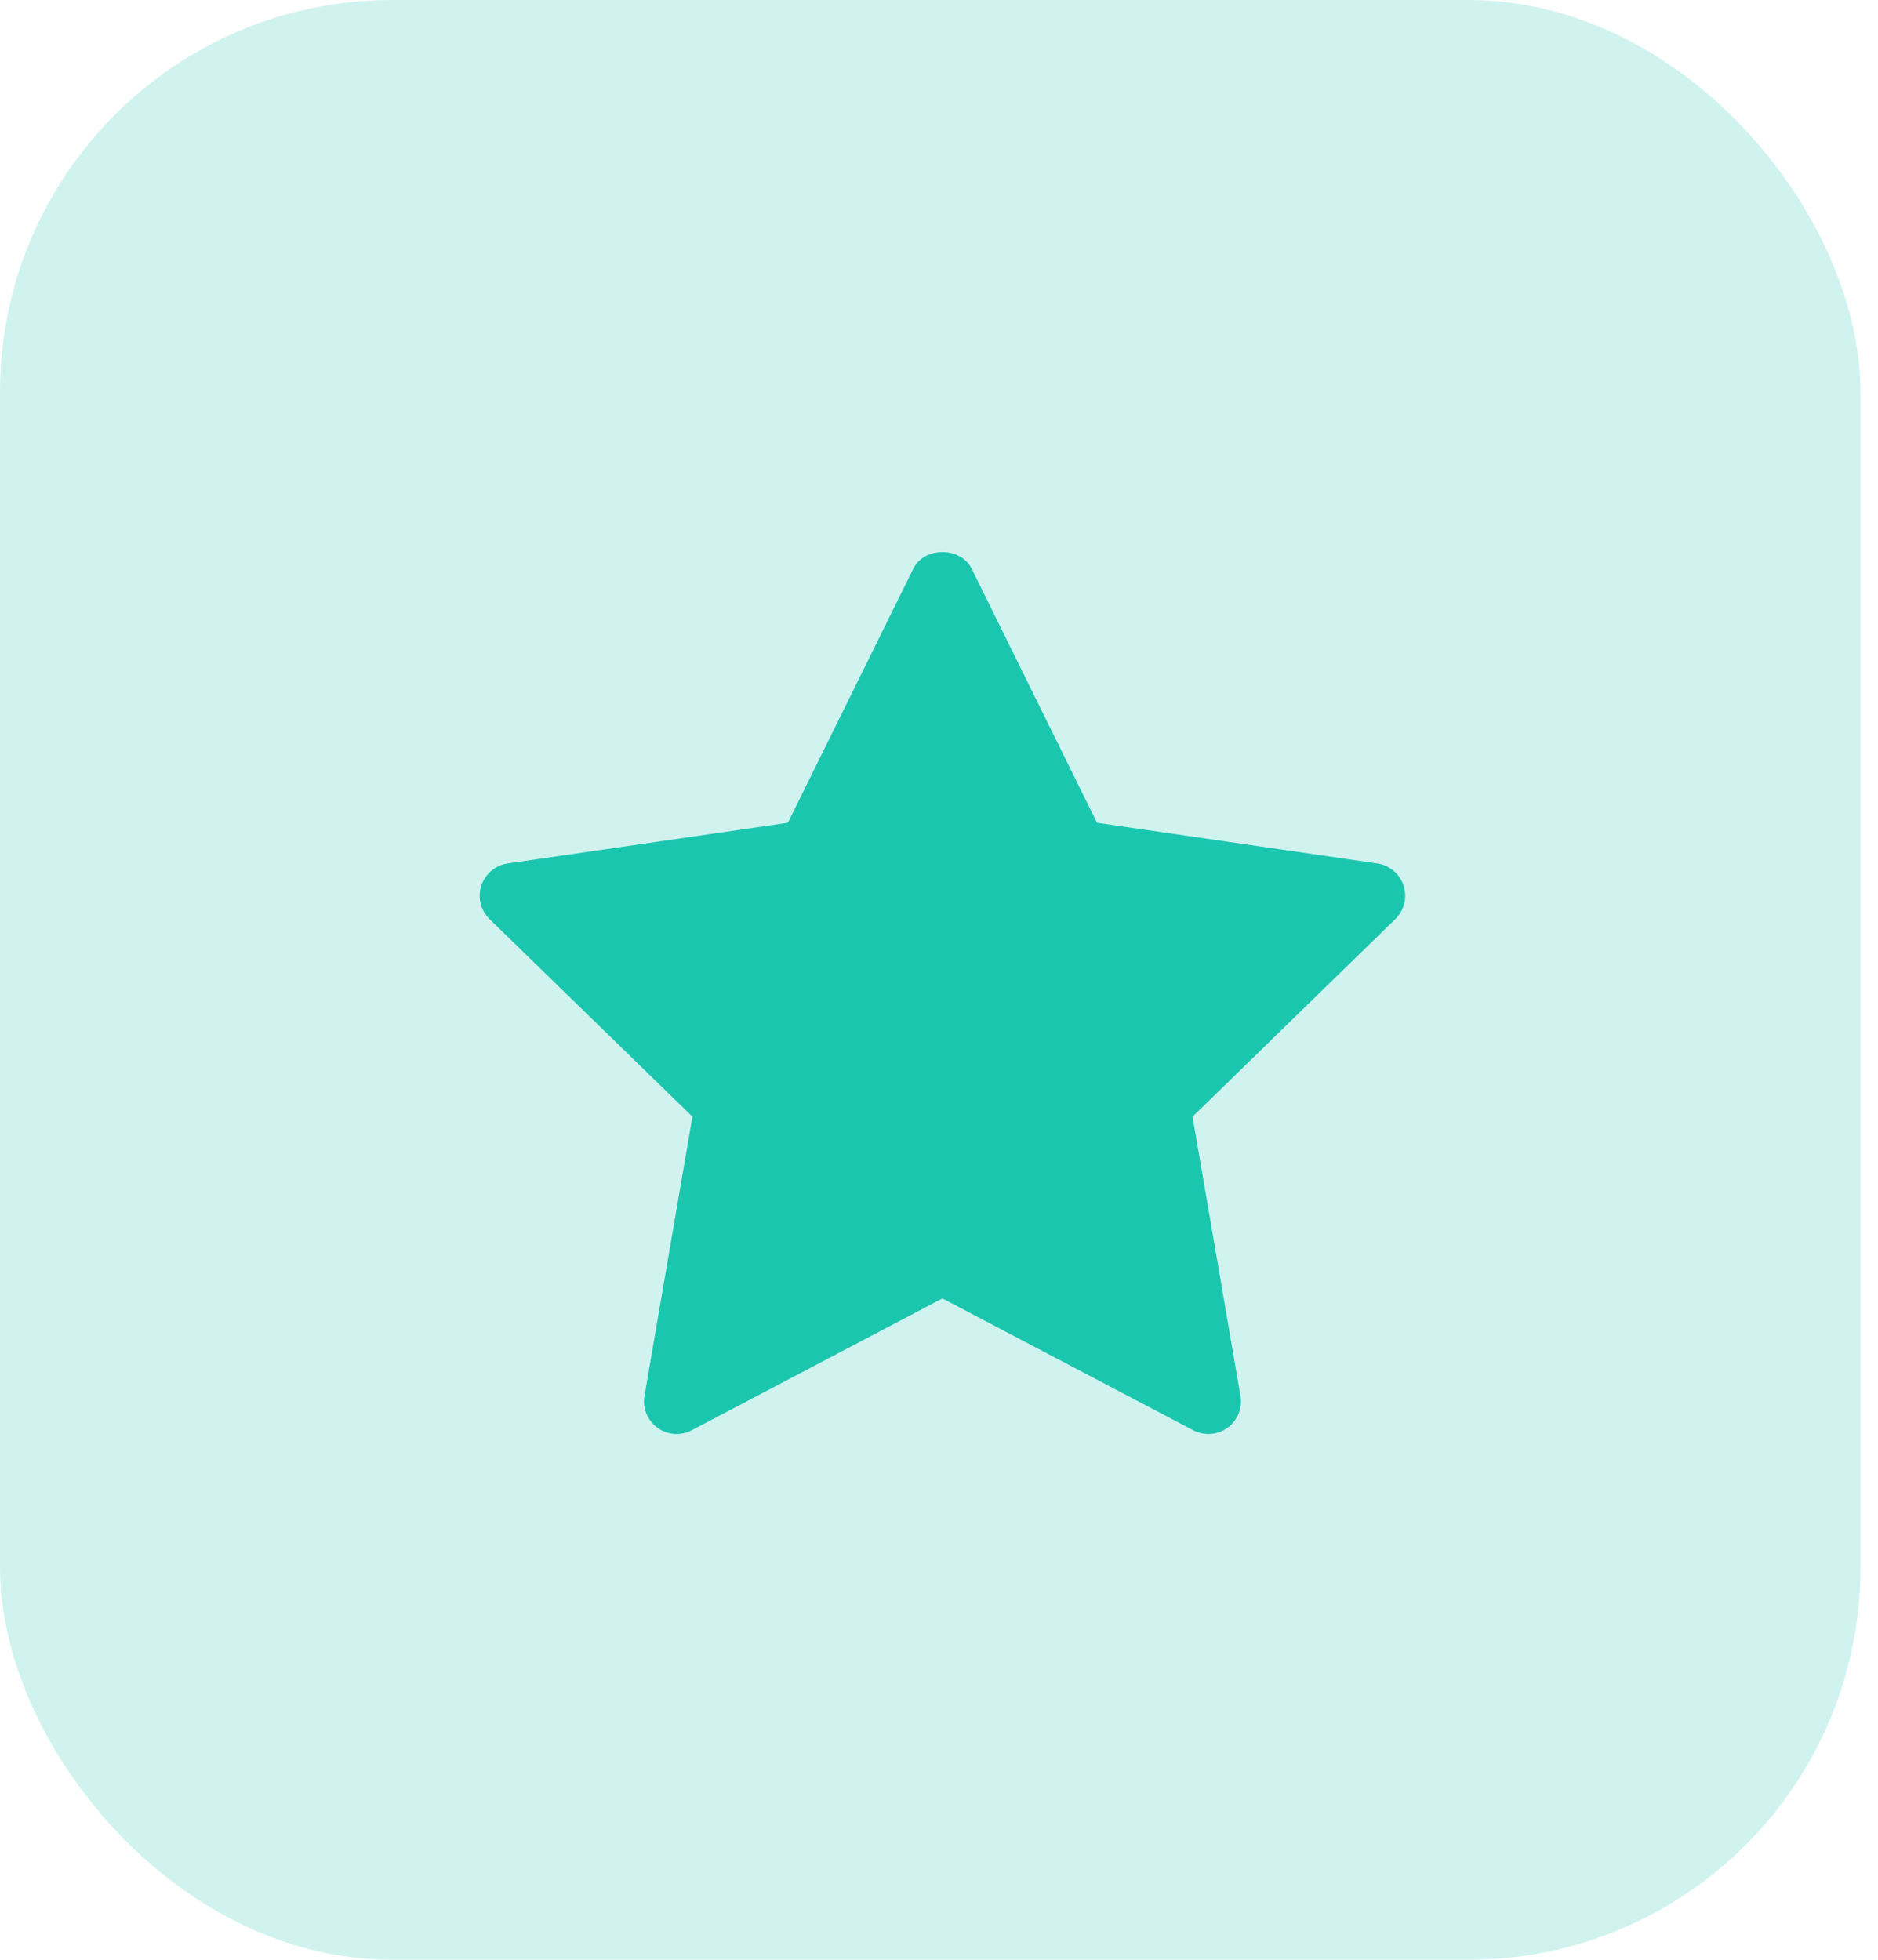
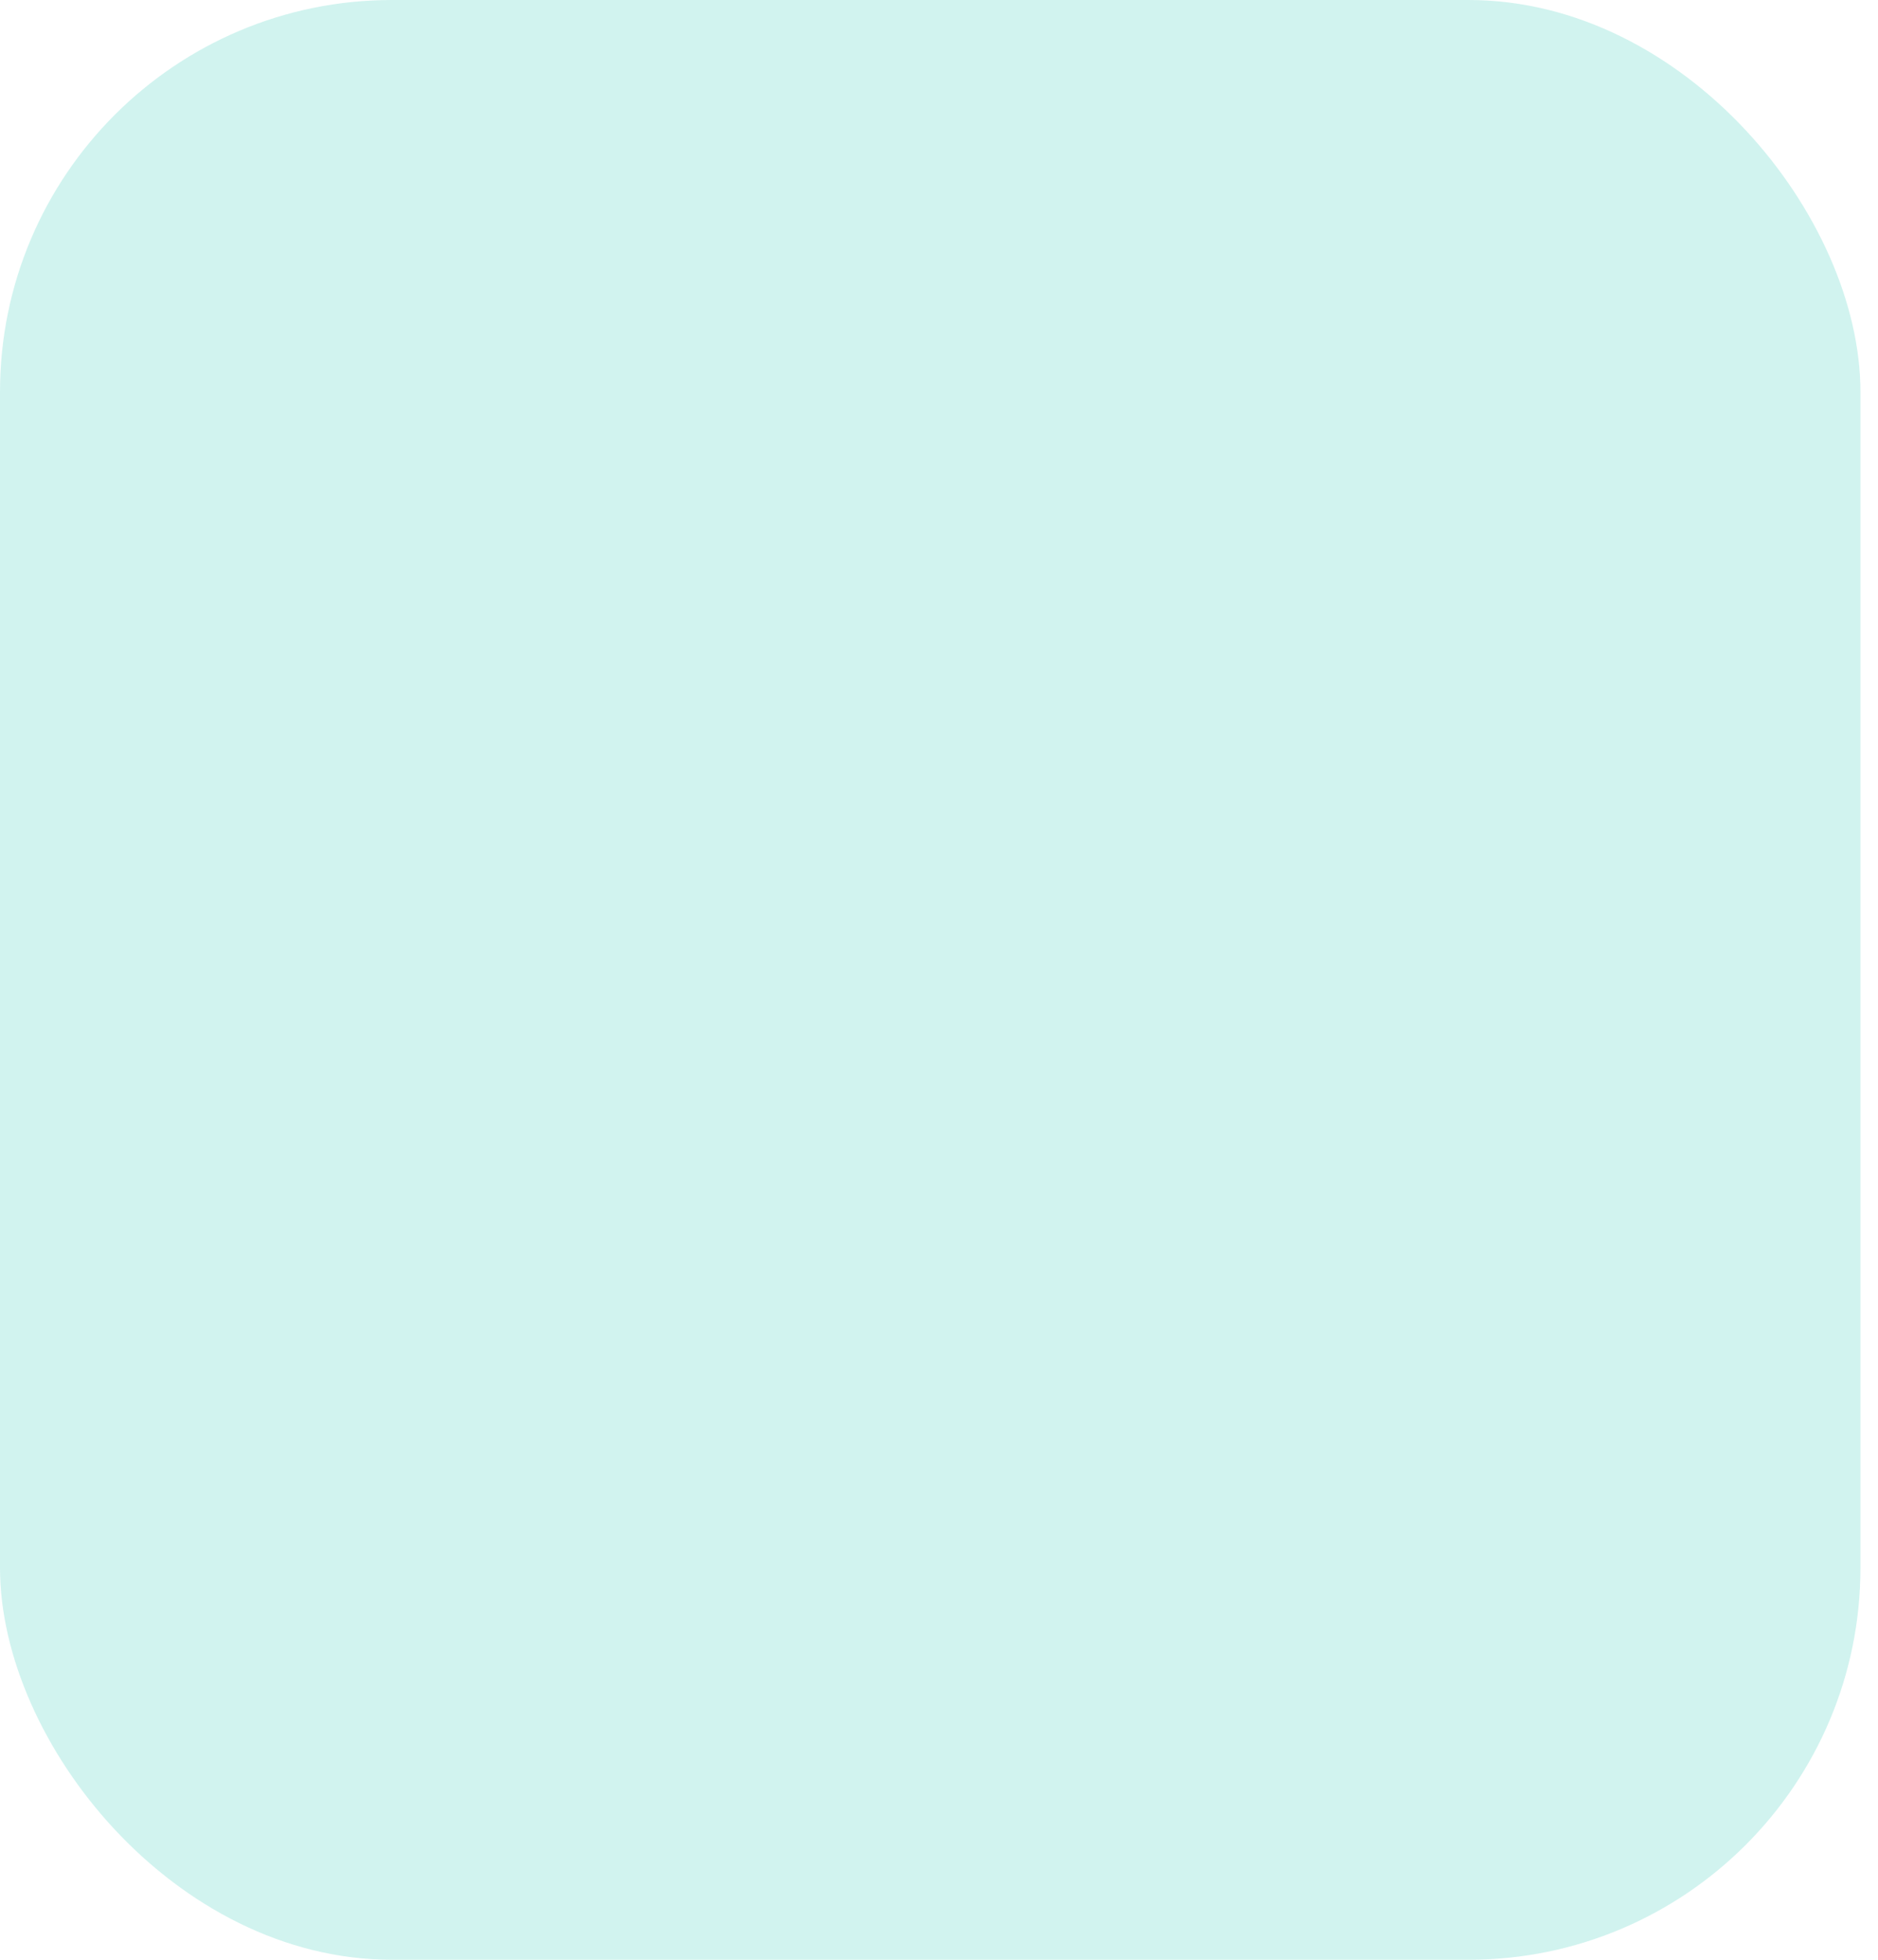
<svg xmlns="http://www.w3.org/2000/svg" width="23" height="24" viewBox="0 0 23 24" fill="none">
  <rect width="22.785" height="24" rx="4.8" fill="#1BC6AF" fill-opacity="0.2" />
  <g clip-path="url(#clip0_1489_4827)">
-     <path d="M17.089 11.255L14.605 13.676L15.192 17.095C15.217 17.245 15.156 17.396 15.033 17.485C14.964 17.536 14.881 17.561 14.799 17.561C14.735 17.561 14.671 17.546 14.613 17.515L11.542 15.901L8.472 17.515C8.338 17.586 8.175 17.575 8.052 17.485C7.929 17.395 7.867 17.244 7.893 17.095L8.48 13.675L5.995 11.255C5.887 11.149 5.848 10.99 5.895 10.846C5.942 10.702 6.066 10.596 6.217 10.574L9.649 10.076L11.185 6.965C11.319 6.693 11.765 6.693 11.9 6.965L13.435 10.076L16.868 10.574C17.018 10.596 17.143 10.701 17.19 10.846C17.237 10.99 17.198 11.148 17.089 11.255Z" fill="#1BC6AF" />
-   </g>
+     </g>
  <defs>
    <clipPath id="clip0_1489_4827">
      <rect width="12.759" height="12.759" fill="white" transform="translate(5.164 5.771)" />
    </clipPath>
  </defs>
</svg>